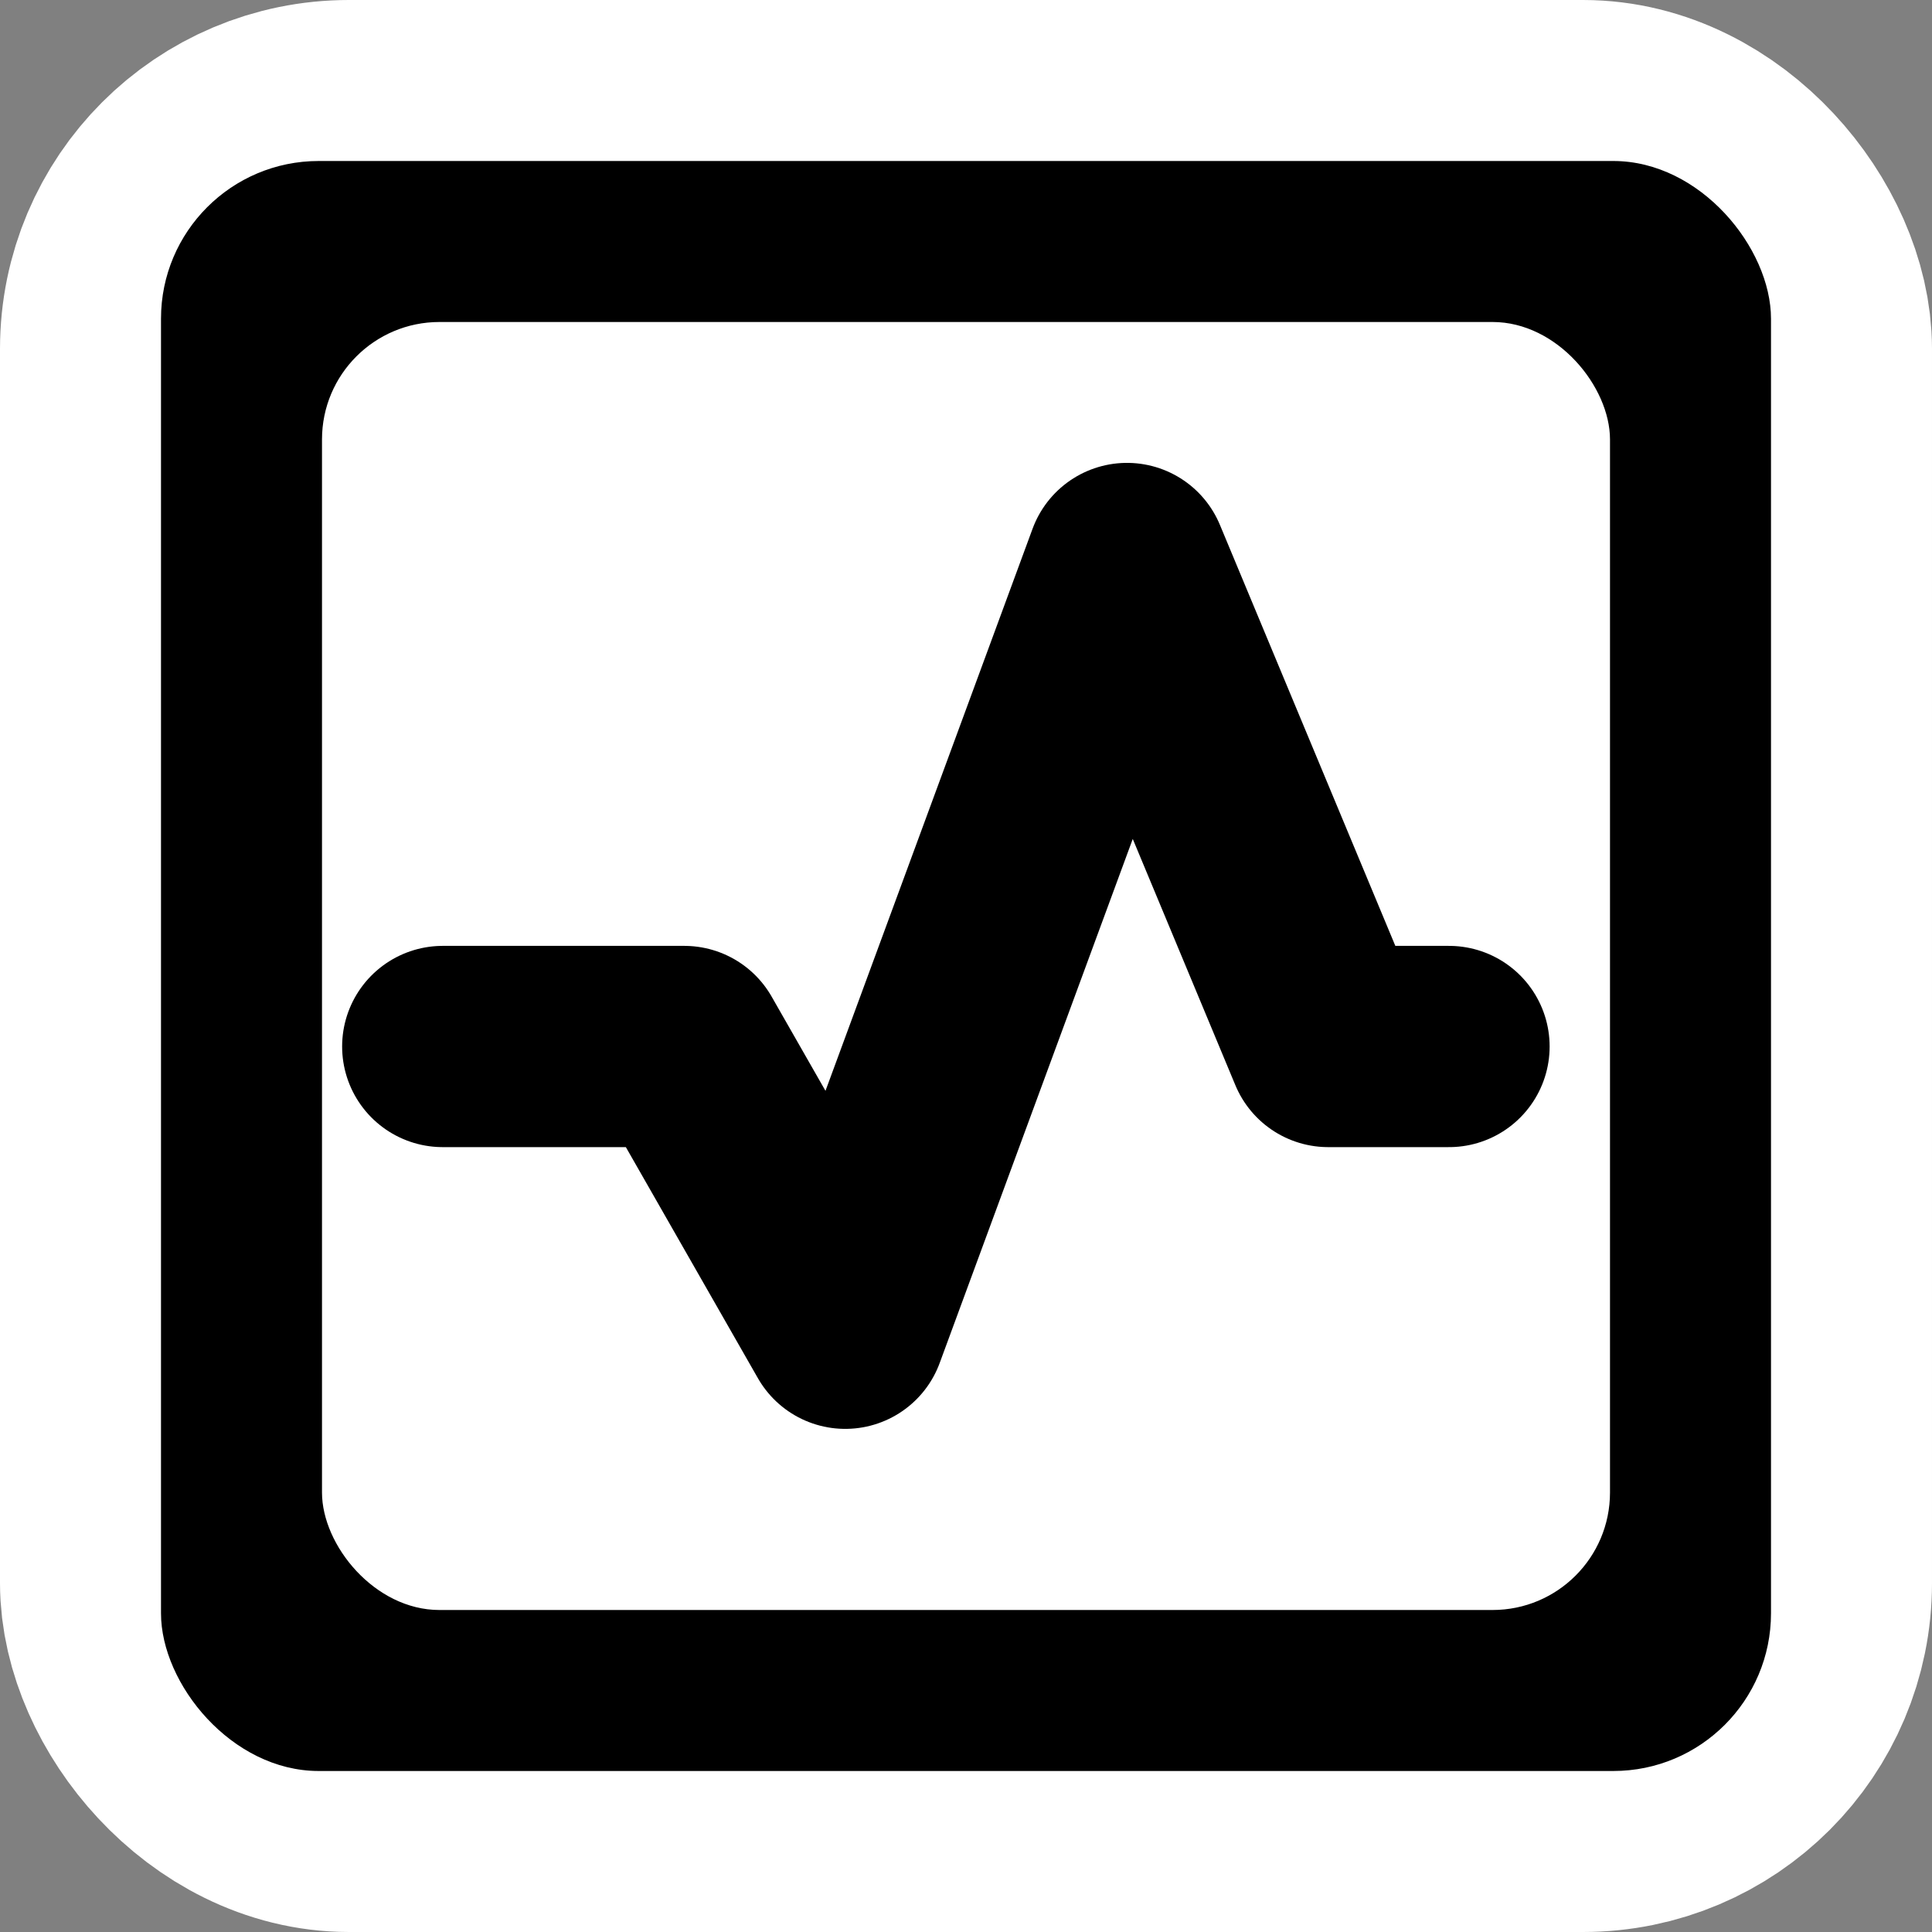
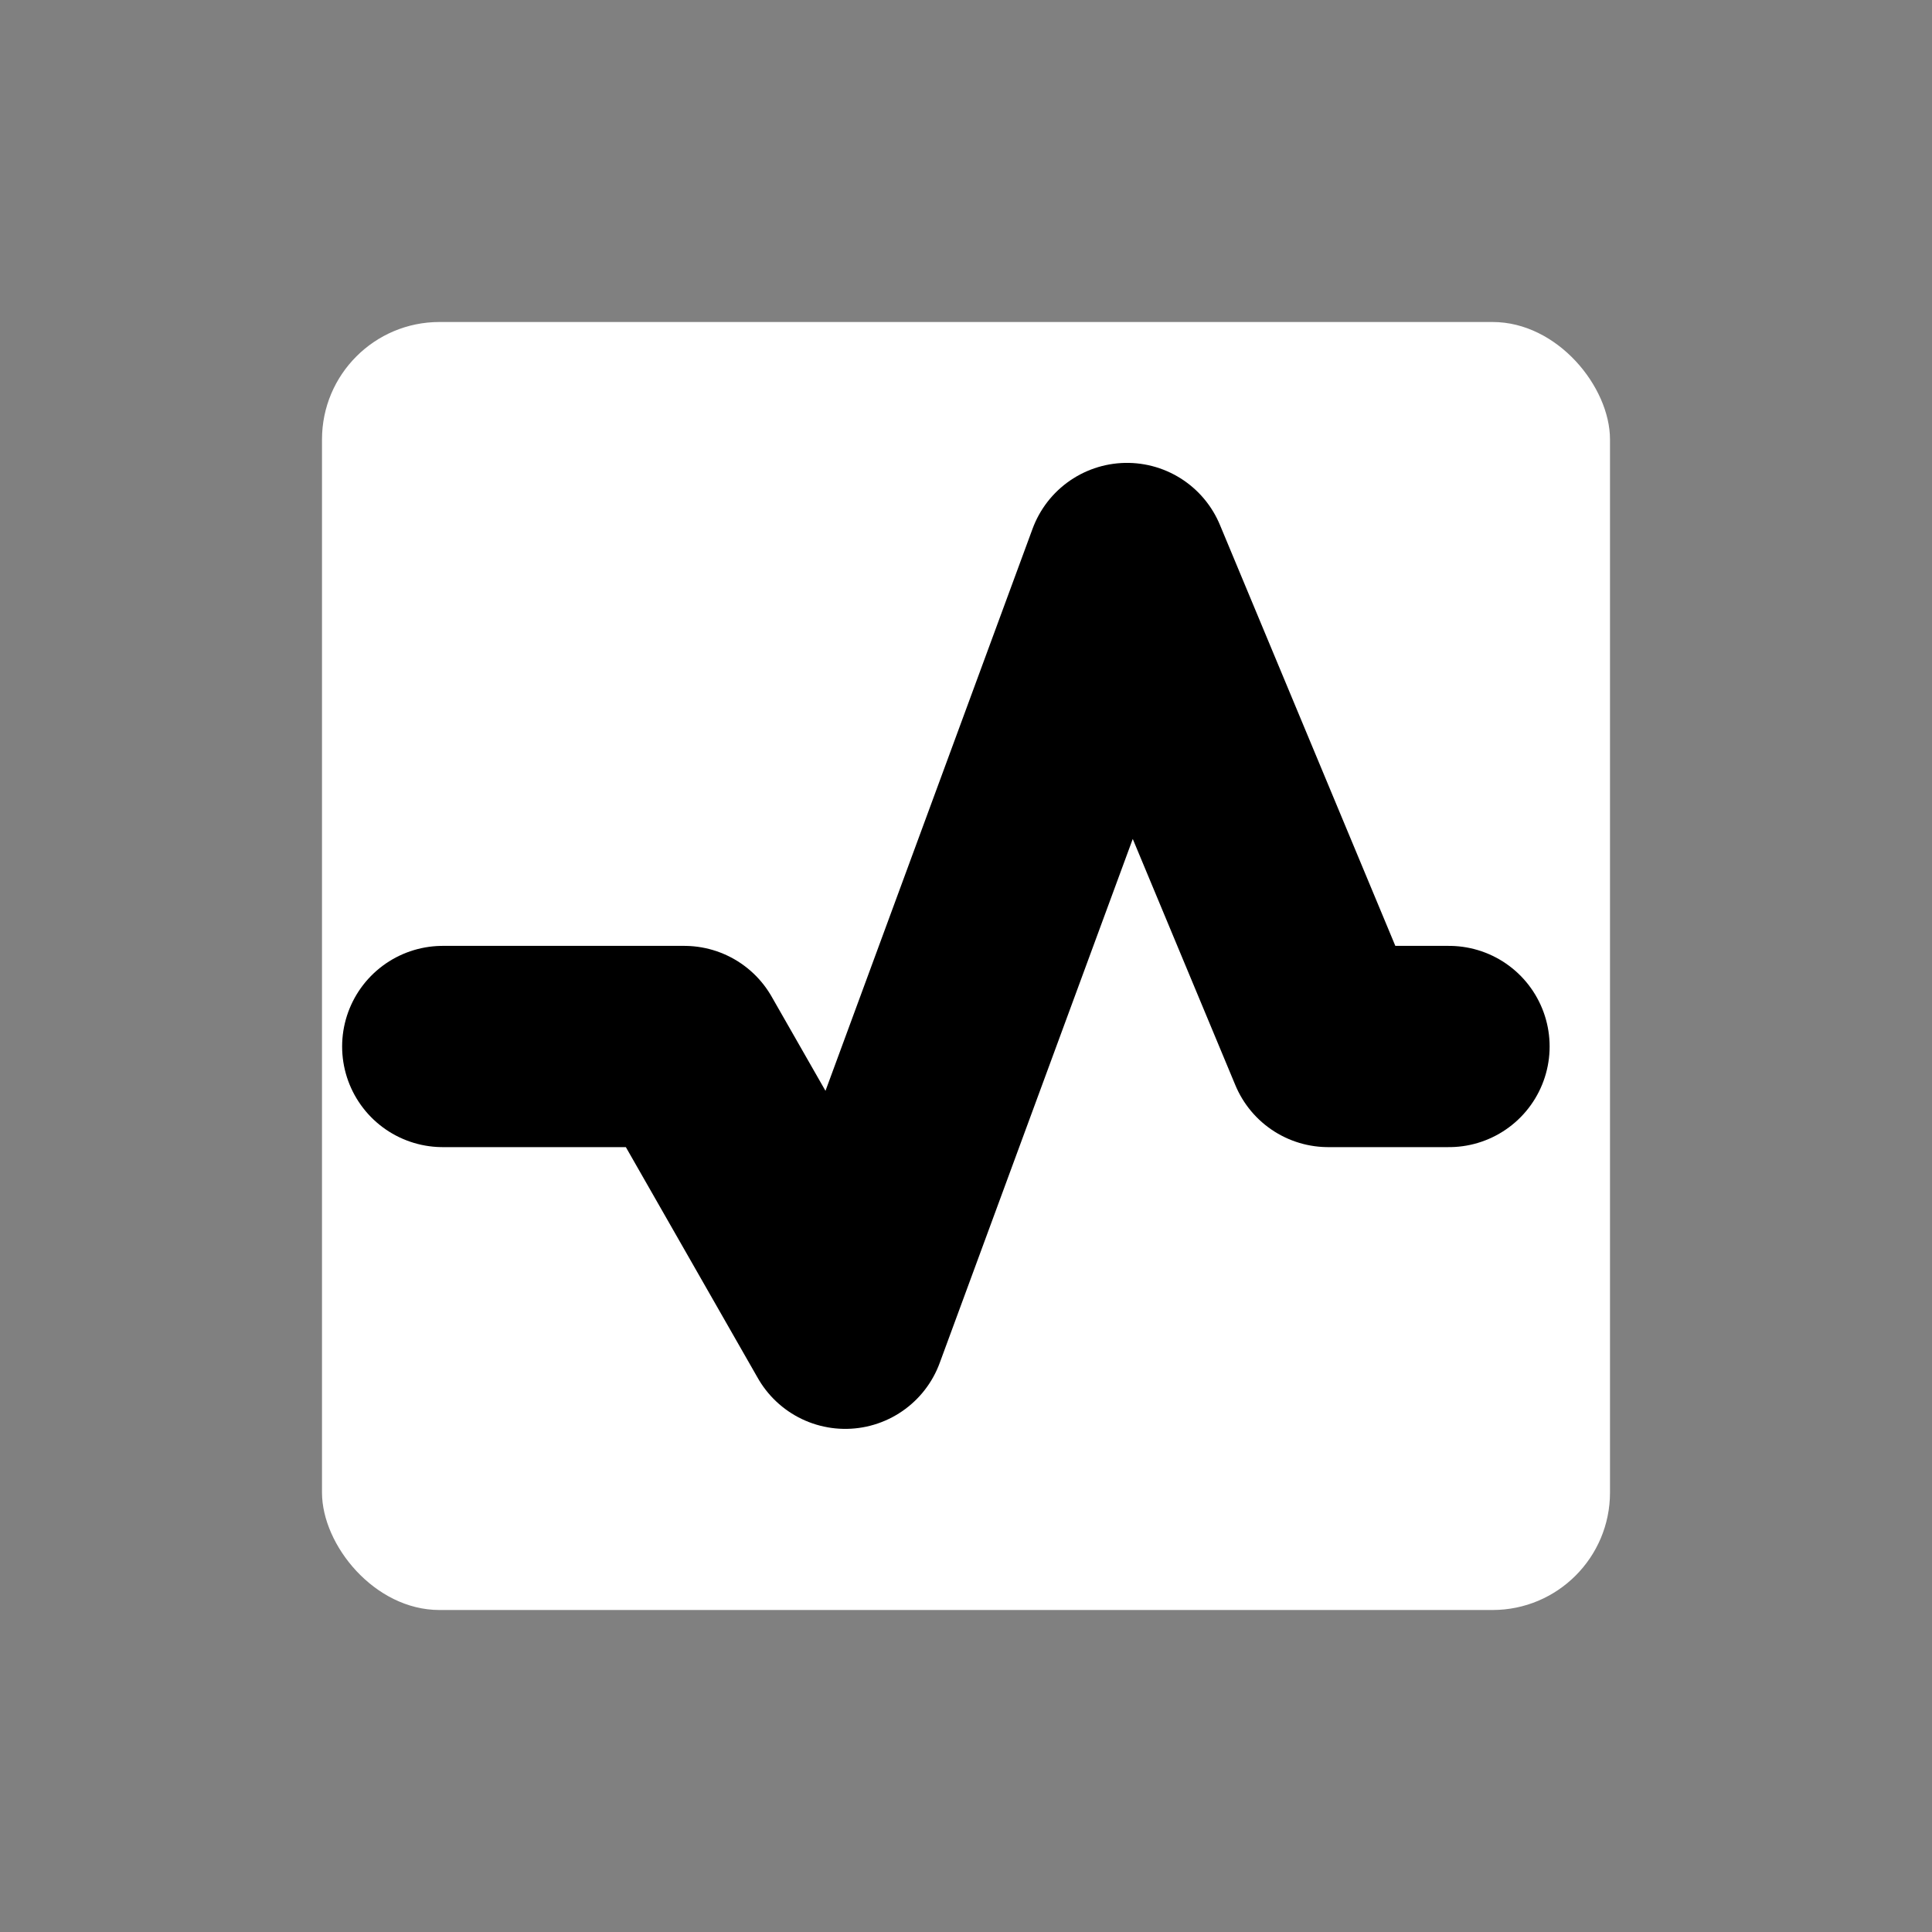
<svg xmlns="http://www.w3.org/2000/svg" id="svg2" width="48" height="48" version="1.0">
  <rect width="100%" height="100%" fill="#808080" stroke="none" />
  <g id="layer1">
-     <rect id="rect1306" width="60" height="60" style="display:none;fill:none" />
-     <rect id="rect2386" width="48" height="48" rx="0" ry=".168" style="fill:none" />
-     <rect id="rect3160" x="4" y="4" width="40" height="40" ry="4.668" style="fill:#fff;stroke-linejoin:round;stroke-width:8;stroke:#fff" />
-     <rect id="rect3158" x="4" y="4" width="40" height="40" ry="3.918" />
    <rect id="rect3162" x="8" y="8" width="32" height="32" ry="2.918" style="fill:#fff" />
    <path id="path7691" d="m11 26h6l4 7 7-19 5 12h3" style="fill:none;stroke-linecap:round;stroke-linejoin:round;stroke-width:5;stroke:#000" />
  </g>
</svg>